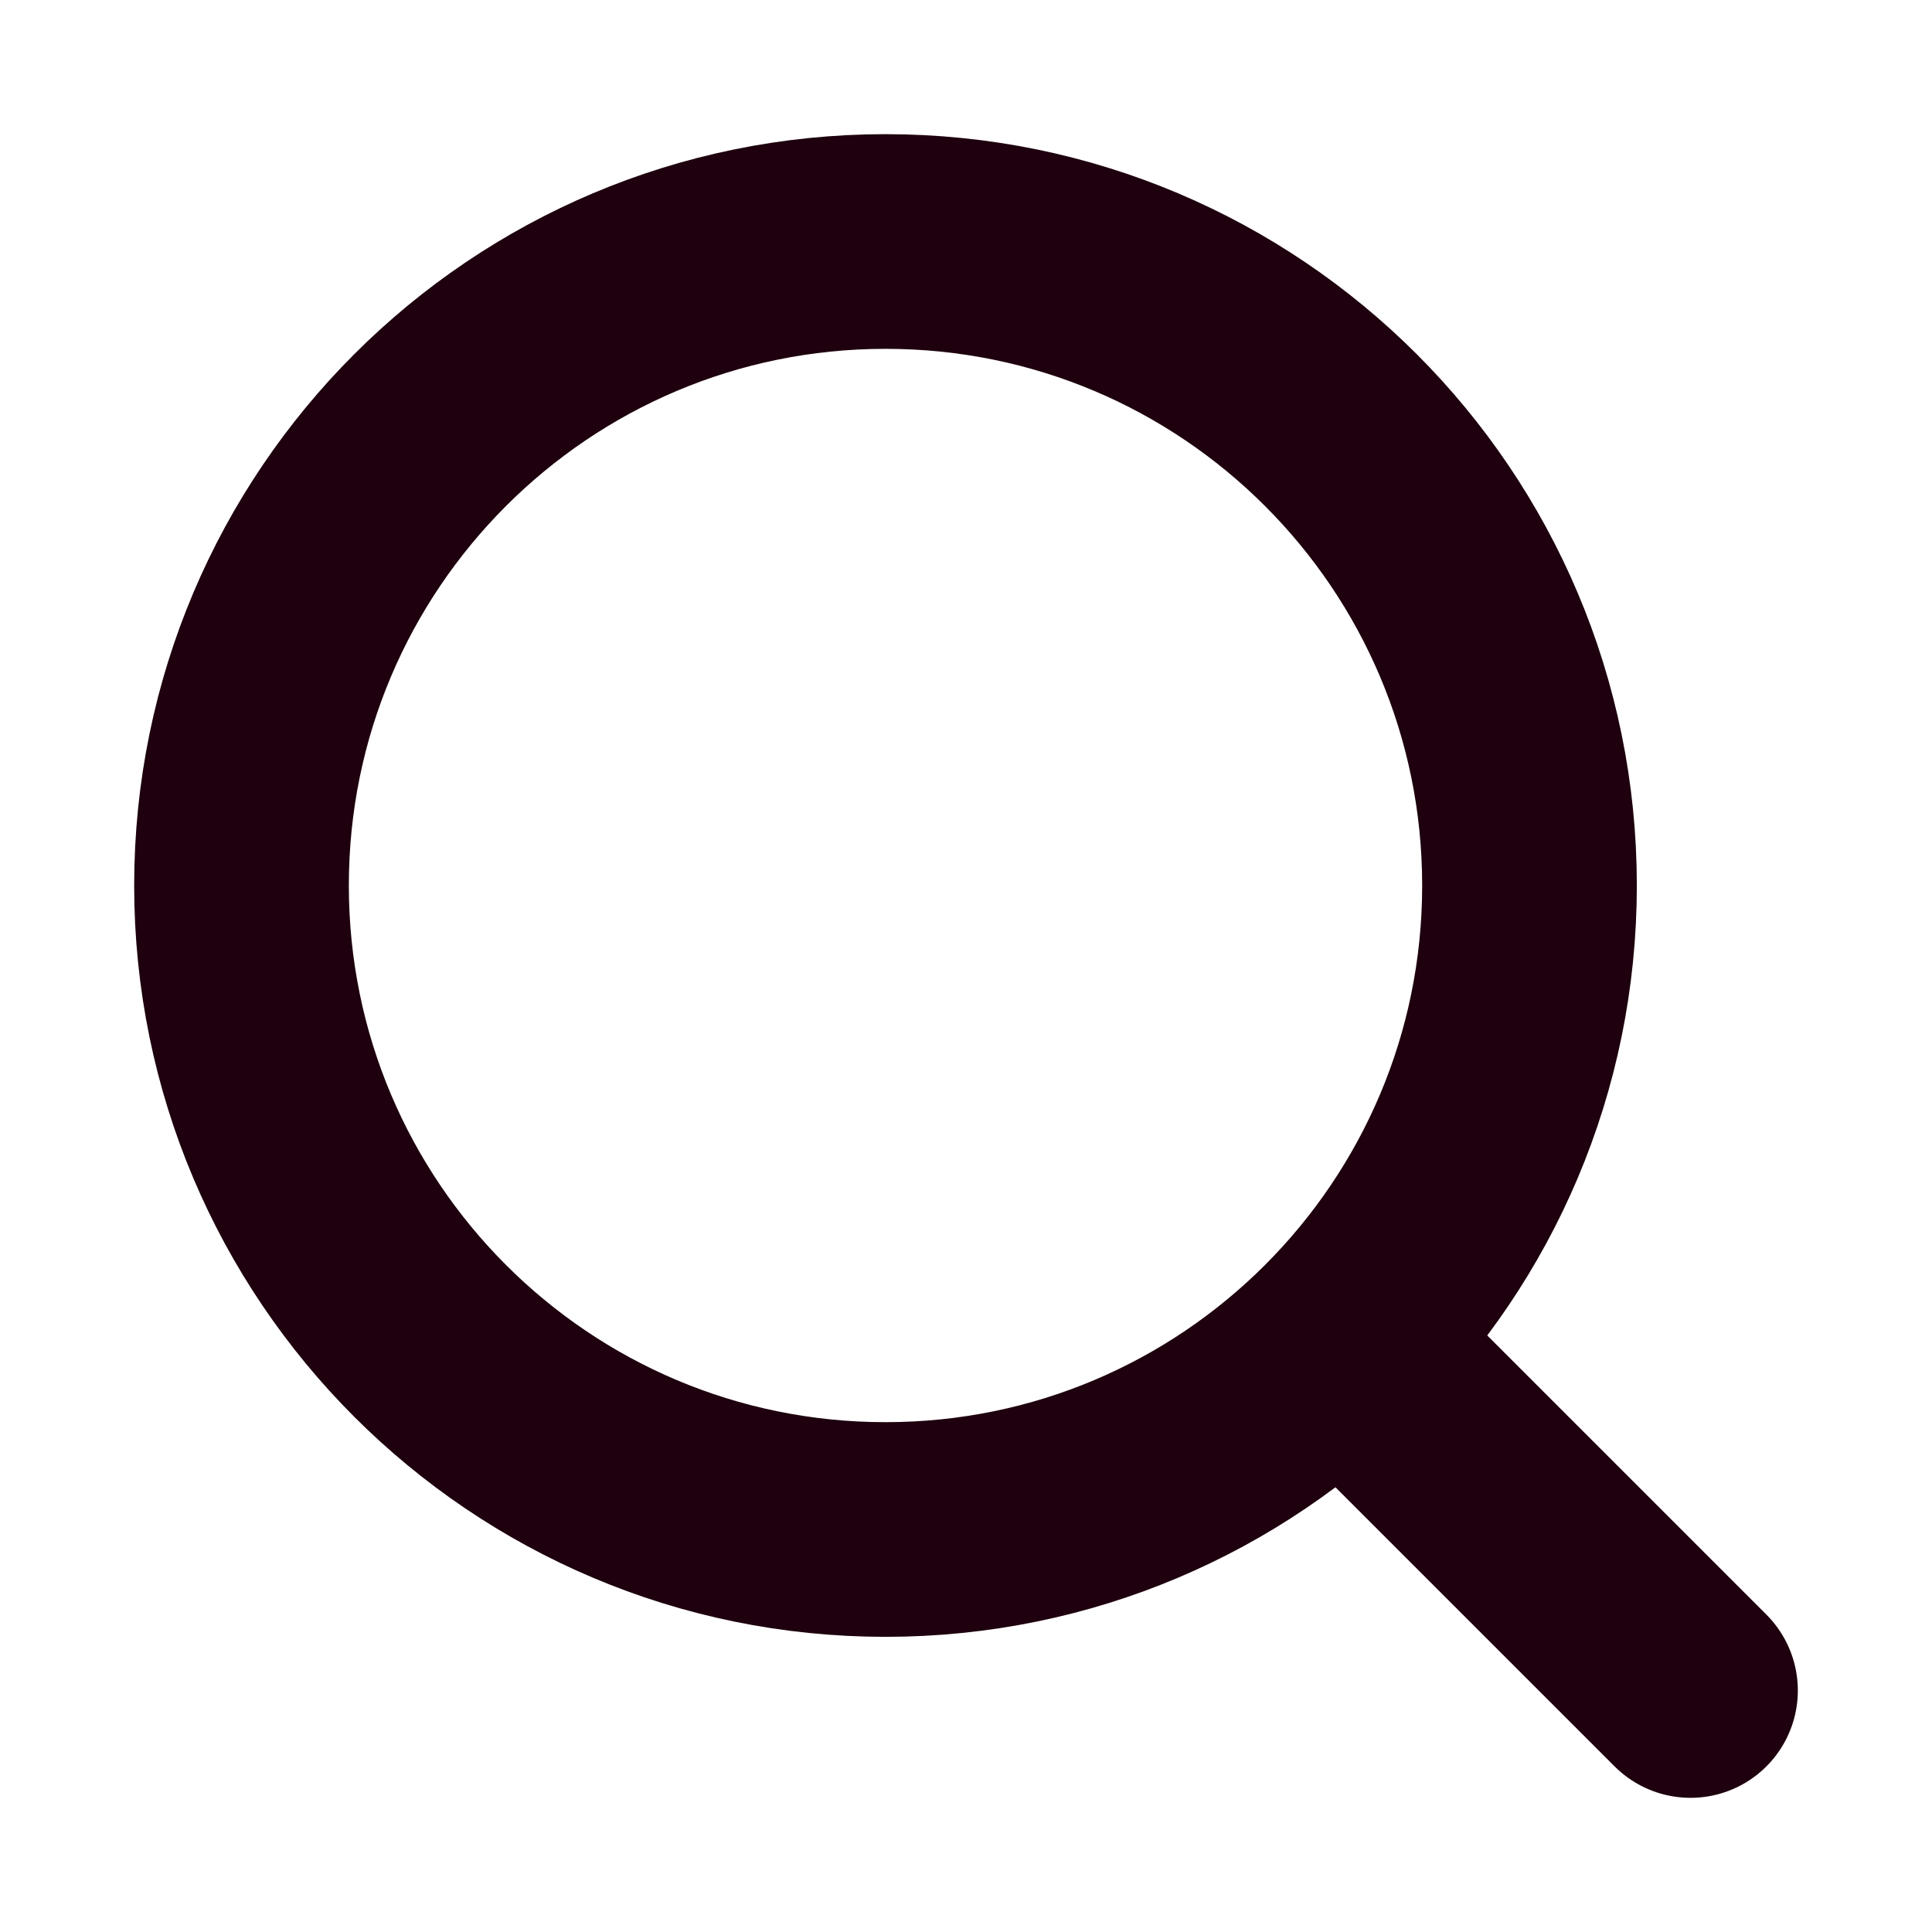
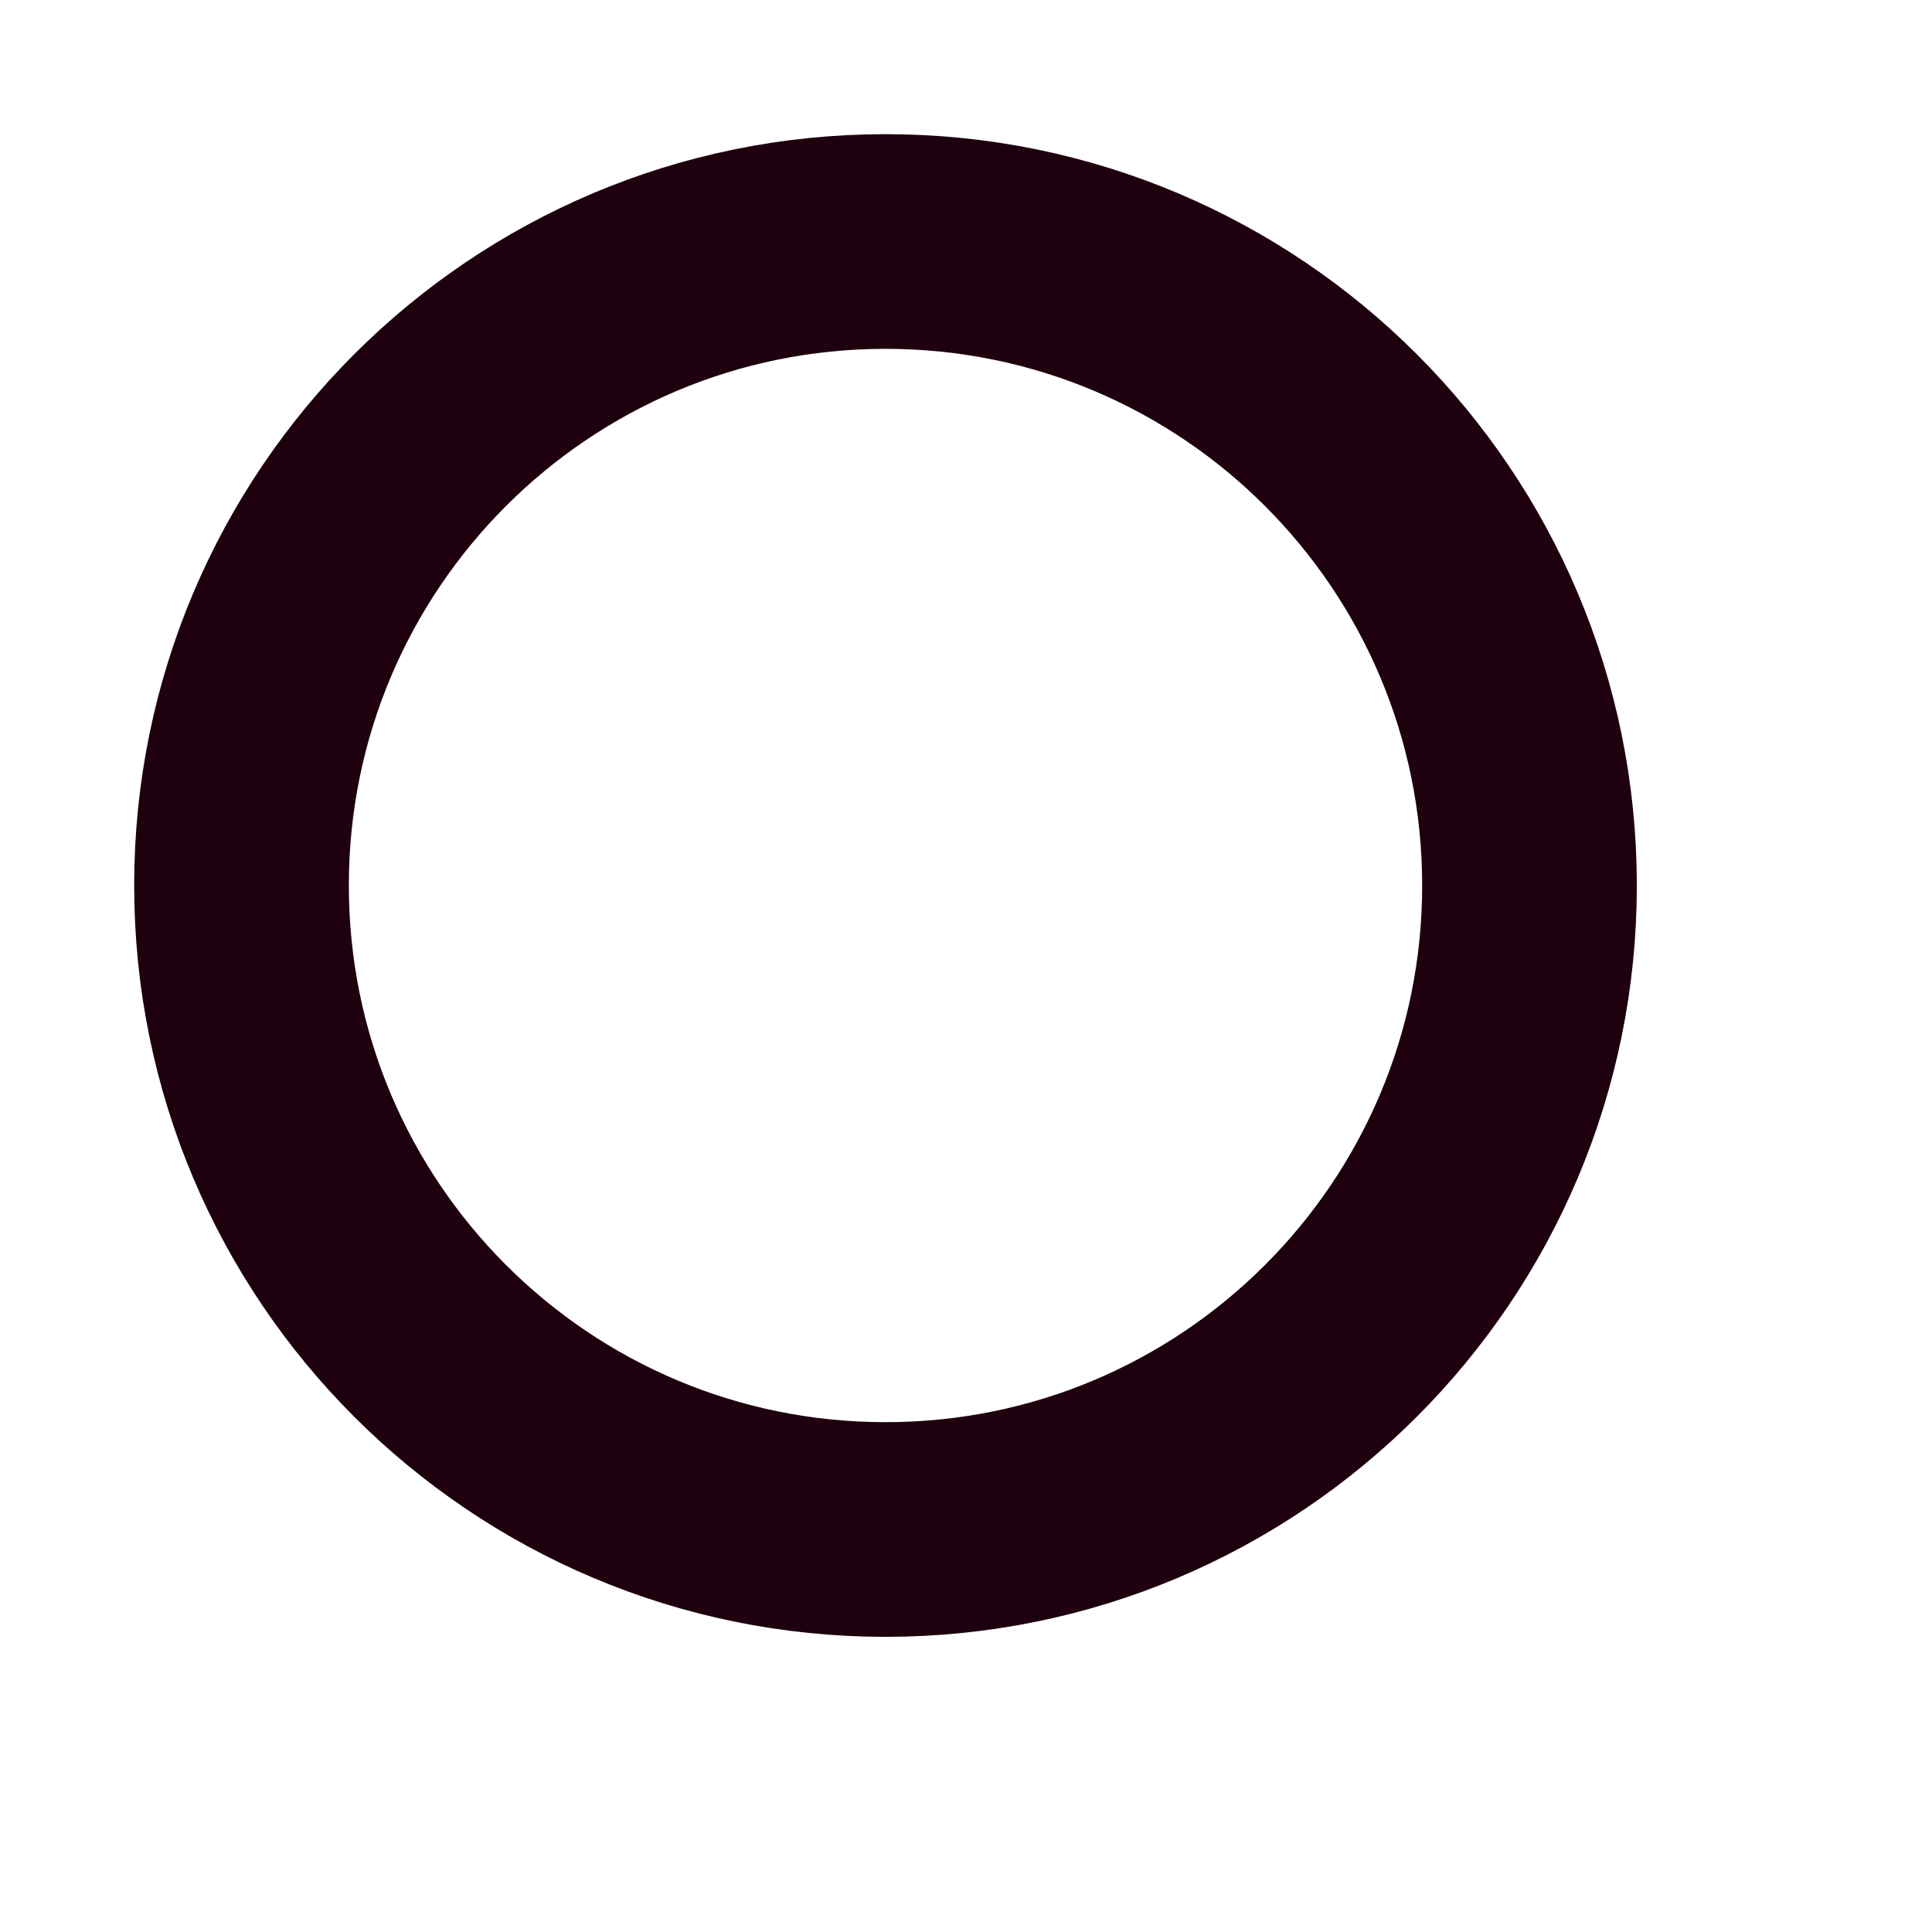
<svg xmlns="http://www.w3.org/2000/svg" width="18" height="18" viewBox="0 0 18 18" fill="none">
  <path d="M8.25 14.25C11.564 14.25 14.25 11.564 14.25 8.25C14.25 4.936 11.564 2.25 8.25 2.25C4.936 2.25 2.25 4.936 2.25 8.25C2.25 11.564 4.936 14.25 8.25 14.25Z" stroke="#1E000E" stroke-width="2" stroke-linecap="round" stroke-linejoin="round" />
-   <path d="M15.75 15.75L12.525 12.525" stroke="#1E000E" stroke-width="2" stroke-linecap="round" stroke-linejoin="round" />
</svg>